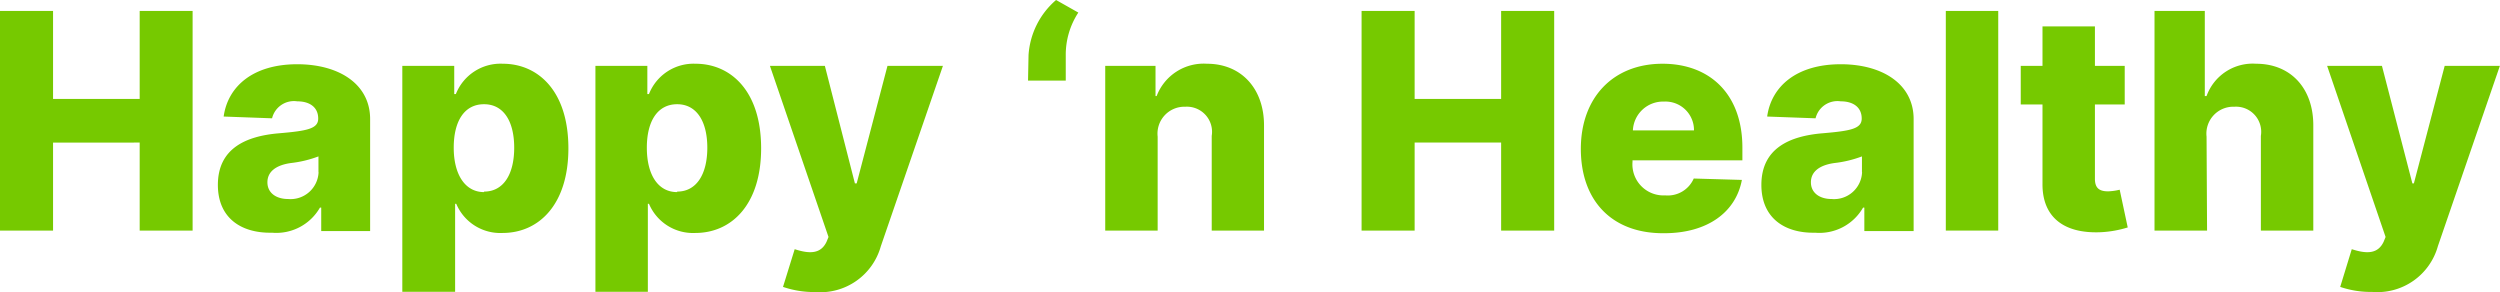
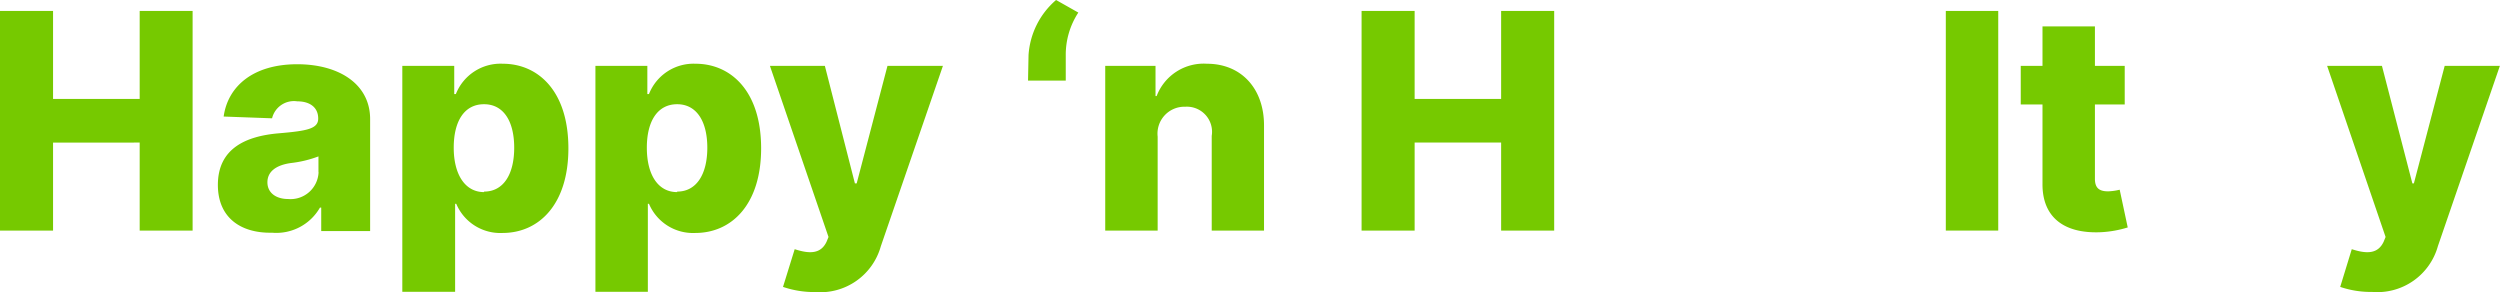
<svg xmlns="http://www.w3.org/2000/svg" width="198.85" height="23.25" viewBox="0 0 198.85 23.25">
  <defs>
    <style>.cls-1{fill:#76c900;}</style>
  </defs>
  <g id="Layer_2" data-name="Layer 2">
    <g id="Layer_1-2" data-name="Layer 1">
      <path class="cls-1" d="M0,.87H4.22v7h6.89v-7h4.21V18.34H11.11v-7H4.22v7H0Z" />
      <path class="cls-1" d="M17.33,14.71c0-2.9,2.22-3.89,4.88-4.11,2.23-.19,3.1-.36,3.1-1.17v0c0-.88-.65-1.37-1.67-1.37a1.79,1.79,0,0,0-2,1.35l-3.85-.14c.33-2.39,2.33-4.16,5.85-4.16,3.34,0,5.8,1.59,5.8,4.36v8.91H25.55V16.51h-.1a4,4,0,0,1-3.81,2C19.13,18.56,17.33,17.3,17.33,14.71Zm8-1V12.44a9.07,9.07,0,0,1-2.21.53c-1.18.17-1.85.69-1.85,1.53s.69,1.33,1.65,1.33A2.23,2.23,0,0,0,25.34,13.68Z" />
      <path class="cls-1" d="M32,5.24h4.13V7.48h.13A3.82,3.82,0,0,1,40,5.07c2.74,0,5.21,2.1,5.21,6.73,0,4.46-2.34,6.73-5.24,6.73a3.8,3.8,0,0,1-3.68-2.32h-.09v7H32Zm6.5,10c1.55,0,2.4-1.38,2.4-3.49s-.85-3.46-2.4-3.46-2.41,1.32-2.41,3.46S37,15.28,38.5,15.28Z" />
      <path class="cls-1" d="M47.36,5.24h4.13V7.48h.13a3.81,3.81,0,0,1,3.71-2.41c2.74,0,5.21,2.1,5.21,6.73,0,4.46-2.34,6.73-5.24,6.73a3.8,3.8,0,0,1-3.68-2.32h-.09v7H47.36Zm6.5,10c1.54,0,2.4-1.38,2.4-3.49s-.86-3.46-2.4-3.46-2.41,1.32-2.41,3.46S52.33,15.28,53.86,15.28Z" />
      <path class="cls-1" d="M62.28,22.82l.93-3c1.22.4,2.08.36,2.53-.58l.16-.39L61.24,5.24h4.37L68,14.59h.14l2.45-9.35H75L70.06,19.59a5,5,0,0,1-5.22,3.64A7.66,7.66,0,0,1,62.28,22.82Z" />
      <path class="cls-1" d="M81.81,4.38A6.31,6.31,0,0,1,84,0l1.77,1a6.12,6.12,0,0,0-1,3.41v2h-3Z" />
      <path class="cls-1" d="M92.08,18.34H87.91V5.24h4v2.4H92a4,4,0,0,1,4-2.57c2.75,0,4.55,2,4.54,4.92v8.35H96.38V10.81a2,2,0,0,0-2.1-2.32,2.14,2.14,0,0,0-2.2,2.38Z" />
      <path class="cls-1" d="M108.3.87h4.22v7h6.88v-7h4.22V18.34H119.4v-7h-6.88v7H108.3Z" />
-       <path class="cls-1" d="M125.74,11.84c0-4.06,2.55-6.77,6.5-6.77,3.72,0,6.35,2.37,6.35,6.68v1h-8.74v.12a2.47,2.47,0,0,0,2.6,2.67,2.25,2.25,0,0,0,2.27-1.34l3.83.11c-.48,2.57-2.74,4.24-6.18,4.24C128.25,18.59,125.74,16,125.74,11.84Zm9-1.47a2.27,2.27,0,0,0-2.38-2.29,2.4,2.4,0,0,0-2.48,2.29Z" />
-       <path class="cls-1" d="M140.1,14.71c0-2.9,2.22-3.89,4.88-4.11,2.23-.19,3.1-.36,3.1-1.17v0c0-.88-.65-1.37-1.67-1.37a1.79,1.79,0,0,0-2,1.35l-3.85-.14c.33-2.39,2.33-4.16,5.85-4.16,3.34,0,5.8,1.59,5.8,4.36v8.91h-3.92V16.51h-.1a4,4,0,0,1-3.81,2C141.9,18.56,140.1,17.3,140.1,14.71Zm8-1V12.44a9.07,9.07,0,0,1-2.21.53c-1.18.17-1.85.69-1.85,1.53s.69,1.33,1.65,1.33A2.23,2.23,0,0,0,148.11,13.68Z" />
      <path class="cls-1" d="M158.94,18.34h-4.17V.87h4.17Z" />
      <path class="cls-1" d="M169,8.31h-2.37v5.91c0,.78.39,1,1.06,1a4.58,4.58,0,0,0,.91-.13l.64,3a8.63,8.63,0,0,1-2.14.38c-2.94.13-4.66-1.2-4.64-3.85V8.31h-1.73V5.24h1.73V2.1h4.17V5.24H169Z" />
-       <path class="cls-1" d="M175.55,18.34h-4.18V.87h4V7.64h.14a3.9,3.9,0,0,1,3.94-2.57c2.75,0,4.56,1.95,4.55,4.92v8.35h-4.17V10.81a2,2,0,0,0-2.11-2.32,2.14,2.14,0,0,0-2.21,2.38Z" />
      <path class="cls-1" d="M186.14,22.82l.92-3c1.23.4,2.08.36,2.53-.58l.16-.39L185.1,5.24h4.36l2.42,9.35H192l2.45-9.35h4.39l-4.93,14.34a5,5,0,0,1-5.23,3.64A7.55,7.55,0,0,1,186.14,22.82Z" />
    </g>
  </g>
</svg>